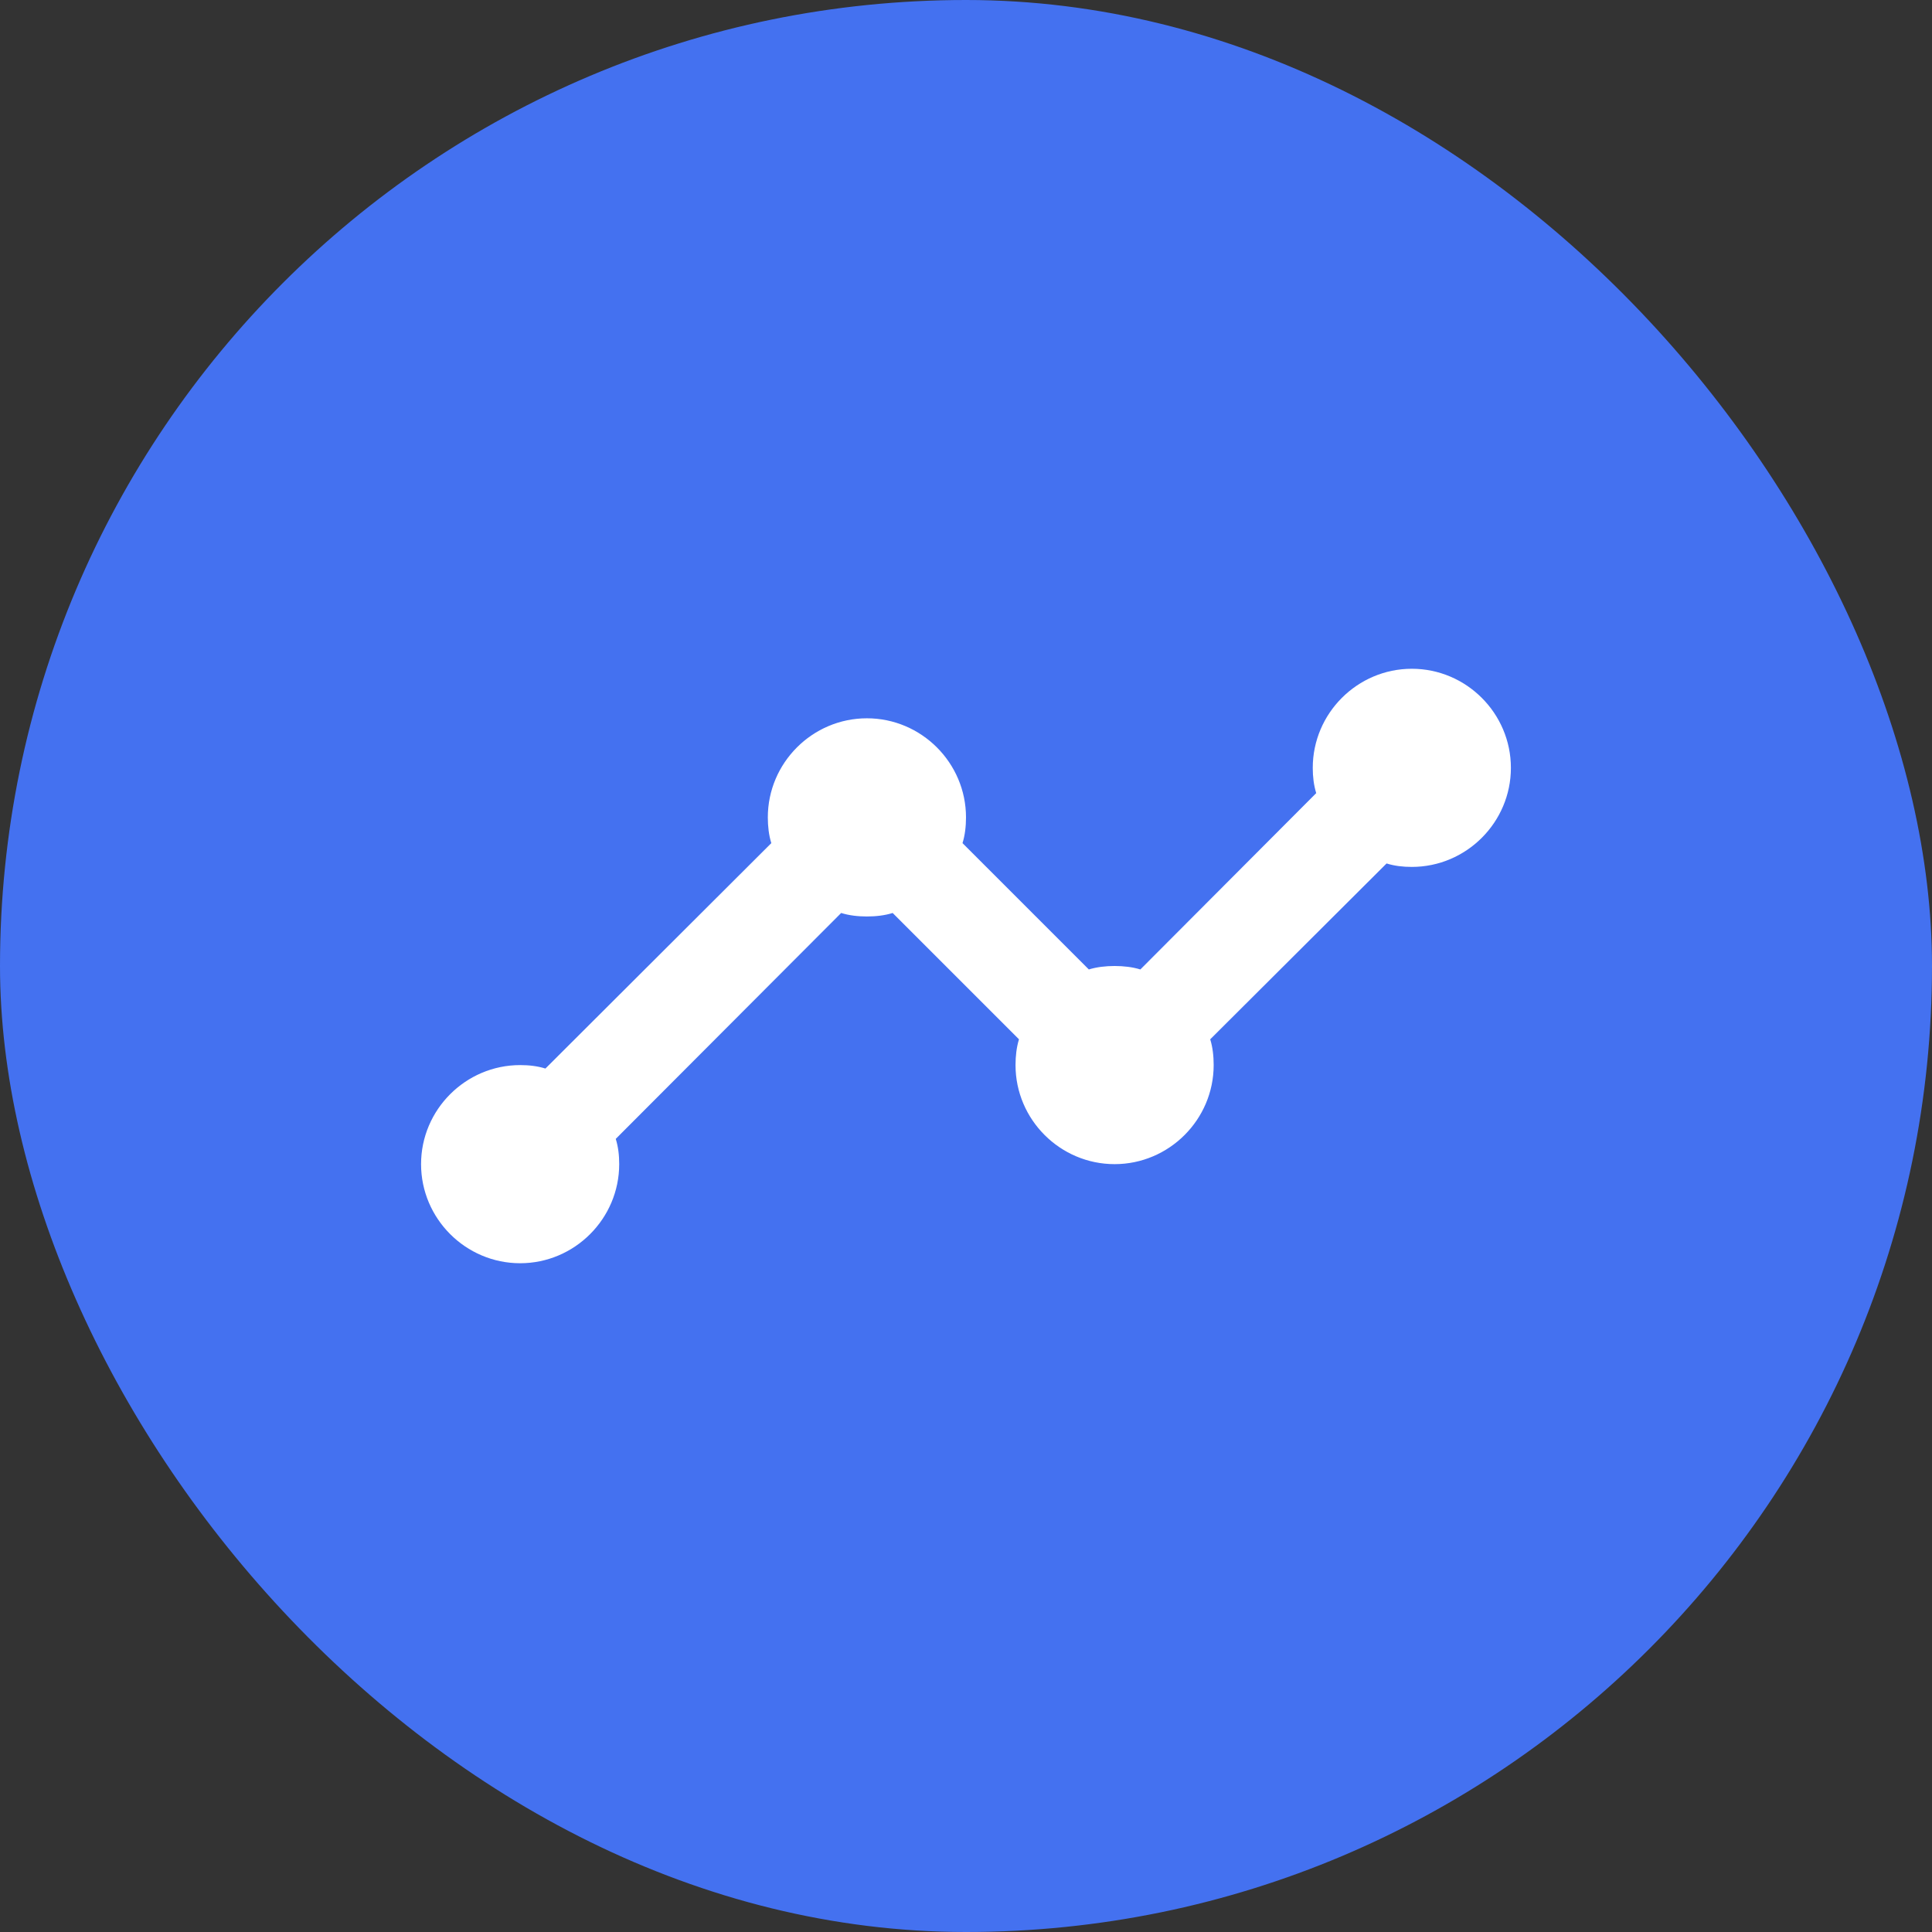
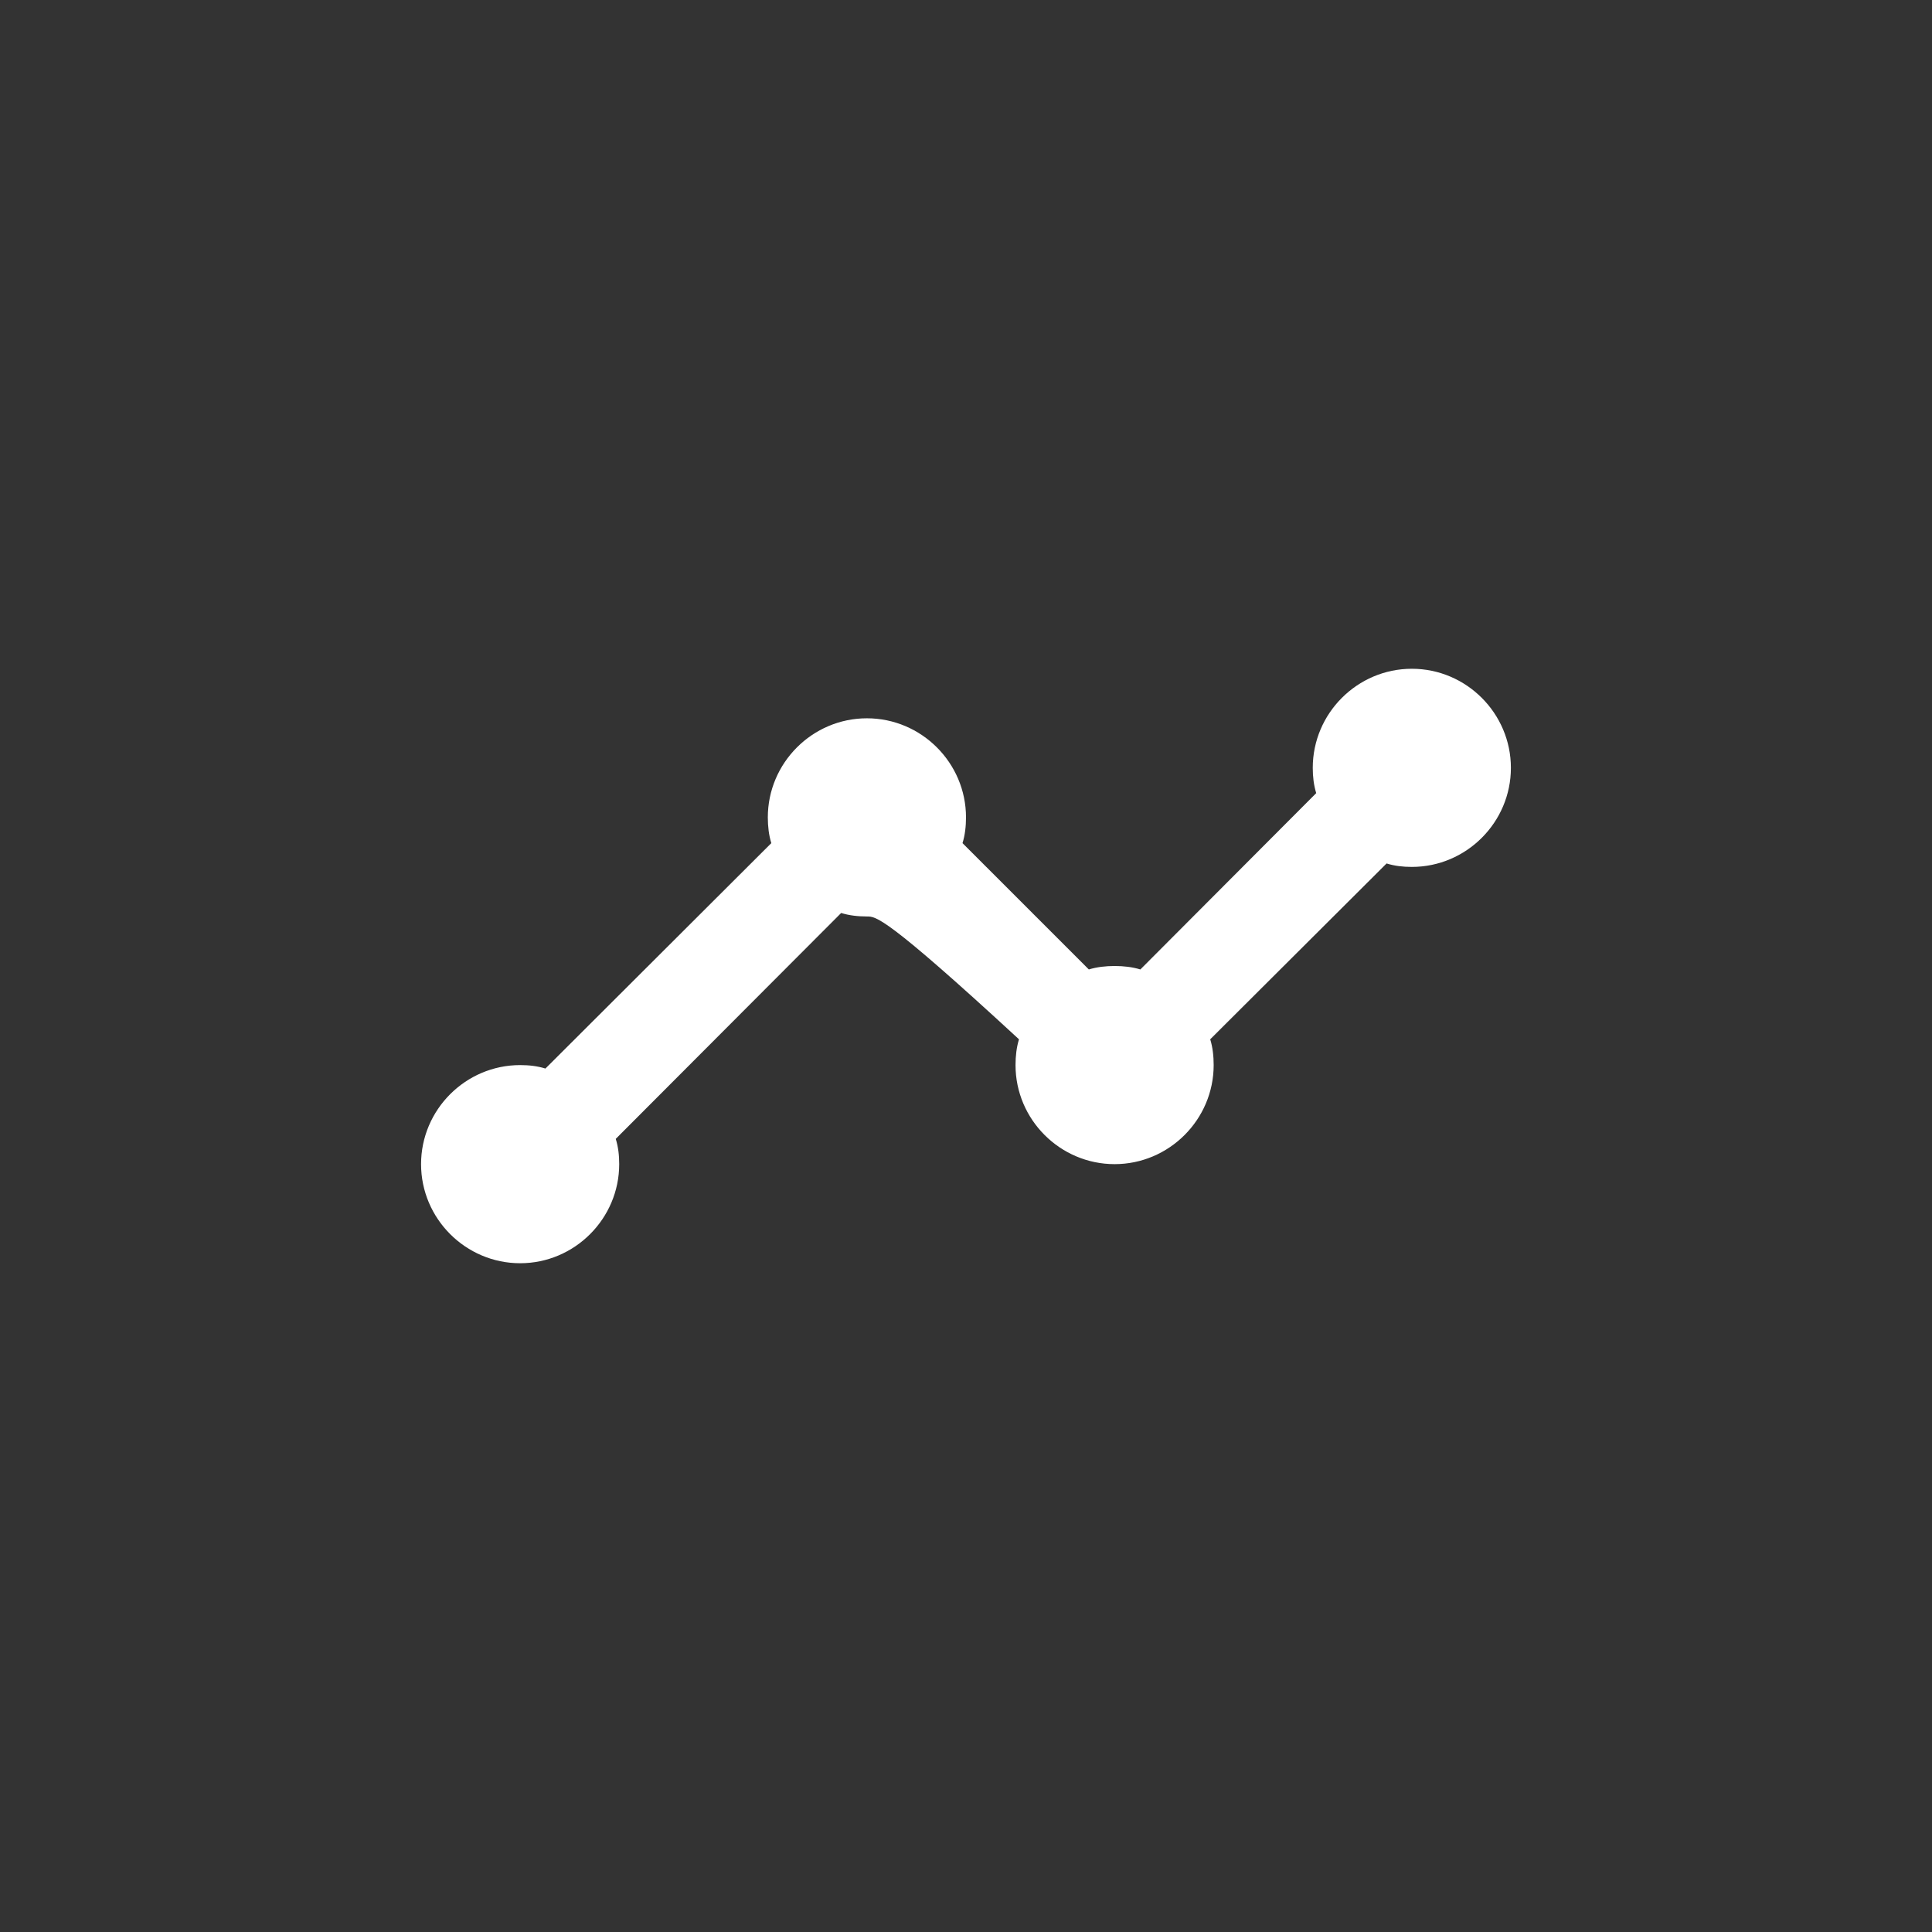
<svg xmlns="http://www.w3.org/2000/svg" width="52" height="52" viewBox="0 0 52 52" fill="none">
  <rect x="0" y="0" width="52" height="52" fill="#333333" stroke="none" />
-   <rect width="52" height="52" rx="26" fill="#4471F0" />
-   <path d="M40.666 20.667C40.666 22.133 39.466 23.333 38 23.333C37.76 23.333 37.533 23.307 37.32 23.24L32.573 27.973C32.64 28.187 32.666 28.427 32.666 28.667C32.666 30.133 31.466 31.333 30 31.333C28.533 31.333 27.333 30.133 27.333 28.667C27.333 28.427 27.36 28.187 27.426 27.973L24.026 24.573C23.813 24.64 23.573 24.667 23.333 24.667C23.093 24.667 22.853 24.64 22.64 24.573L16.573 30.653C16.64 30.867 16.666 31.093 16.666 31.333C16.666 32.8 15.466 34 14 34C12.533 34 11.333 32.8 11.333 31.333C11.333 29.867 12.533 28.667 14 28.667C14.24 28.667 14.466 28.693 14.68 28.76L20.76 22.693C20.693 22.48 20.666 22.24 20.666 22C20.666 20.533 21.866 19.333 23.333 19.333C24.8 19.333 26 20.533 26 22C26 22.24 25.973 22.48 25.906 22.693L29.306 26.093C29.52 26.027 29.76 26 30 26C30.24 26 30.48 26.027 30.693 26.093L35.426 21.347C35.36 21.133 35.333 20.907 35.333 20.667C35.333 19.2 36.533 18 38 18C39.466 18 40.666 19.2 40.666 20.667Z" fill="white" />
+   <path d="M40.666 20.667C40.666 22.133 39.466 23.333 38 23.333C37.76 23.333 37.533 23.307 37.32 23.24L32.573 27.973C32.64 28.187 32.666 28.427 32.666 28.667C32.666 30.133 31.466 31.333 30 31.333C28.533 31.333 27.333 30.133 27.333 28.667C27.333 28.427 27.36 28.187 27.426 27.973C23.813 24.64 23.573 24.667 23.333 24.667C23.093 24.667 22.853 24.64 22.64 24.573L16.573 30.653C16.64 30.867 16.666 31.093 16.666 31.333C16.666 32.8 15.466 34 14 34C12.533 34 11.333 32.8 11.333 31.333C11.333 29.867 12.533 28.667 14 28.667C14.24 28.667 14.466 28.693 14.68 28.76L20.76 22.693C20.693 22.48 20.666 22.24 20.666 22C20.666 20.533 21.866 19.333 23.333 19.333C24.8 19.333 26 20.533 26 22C26 22.24 25.973 22.48 25.906 22.693L29.306 26.093C29.52 26.027 29.76 26 30 26C30.24 26 30.48 26.027 30.693 26.093L35.426 21.347C35.36 21.133 35.333 20.907 35.333 20.667C35.333 19.2 36.533 18 38 18C39.466 18 40.666 19.2 40.666 20.667Z" fill="white" />
</svg>